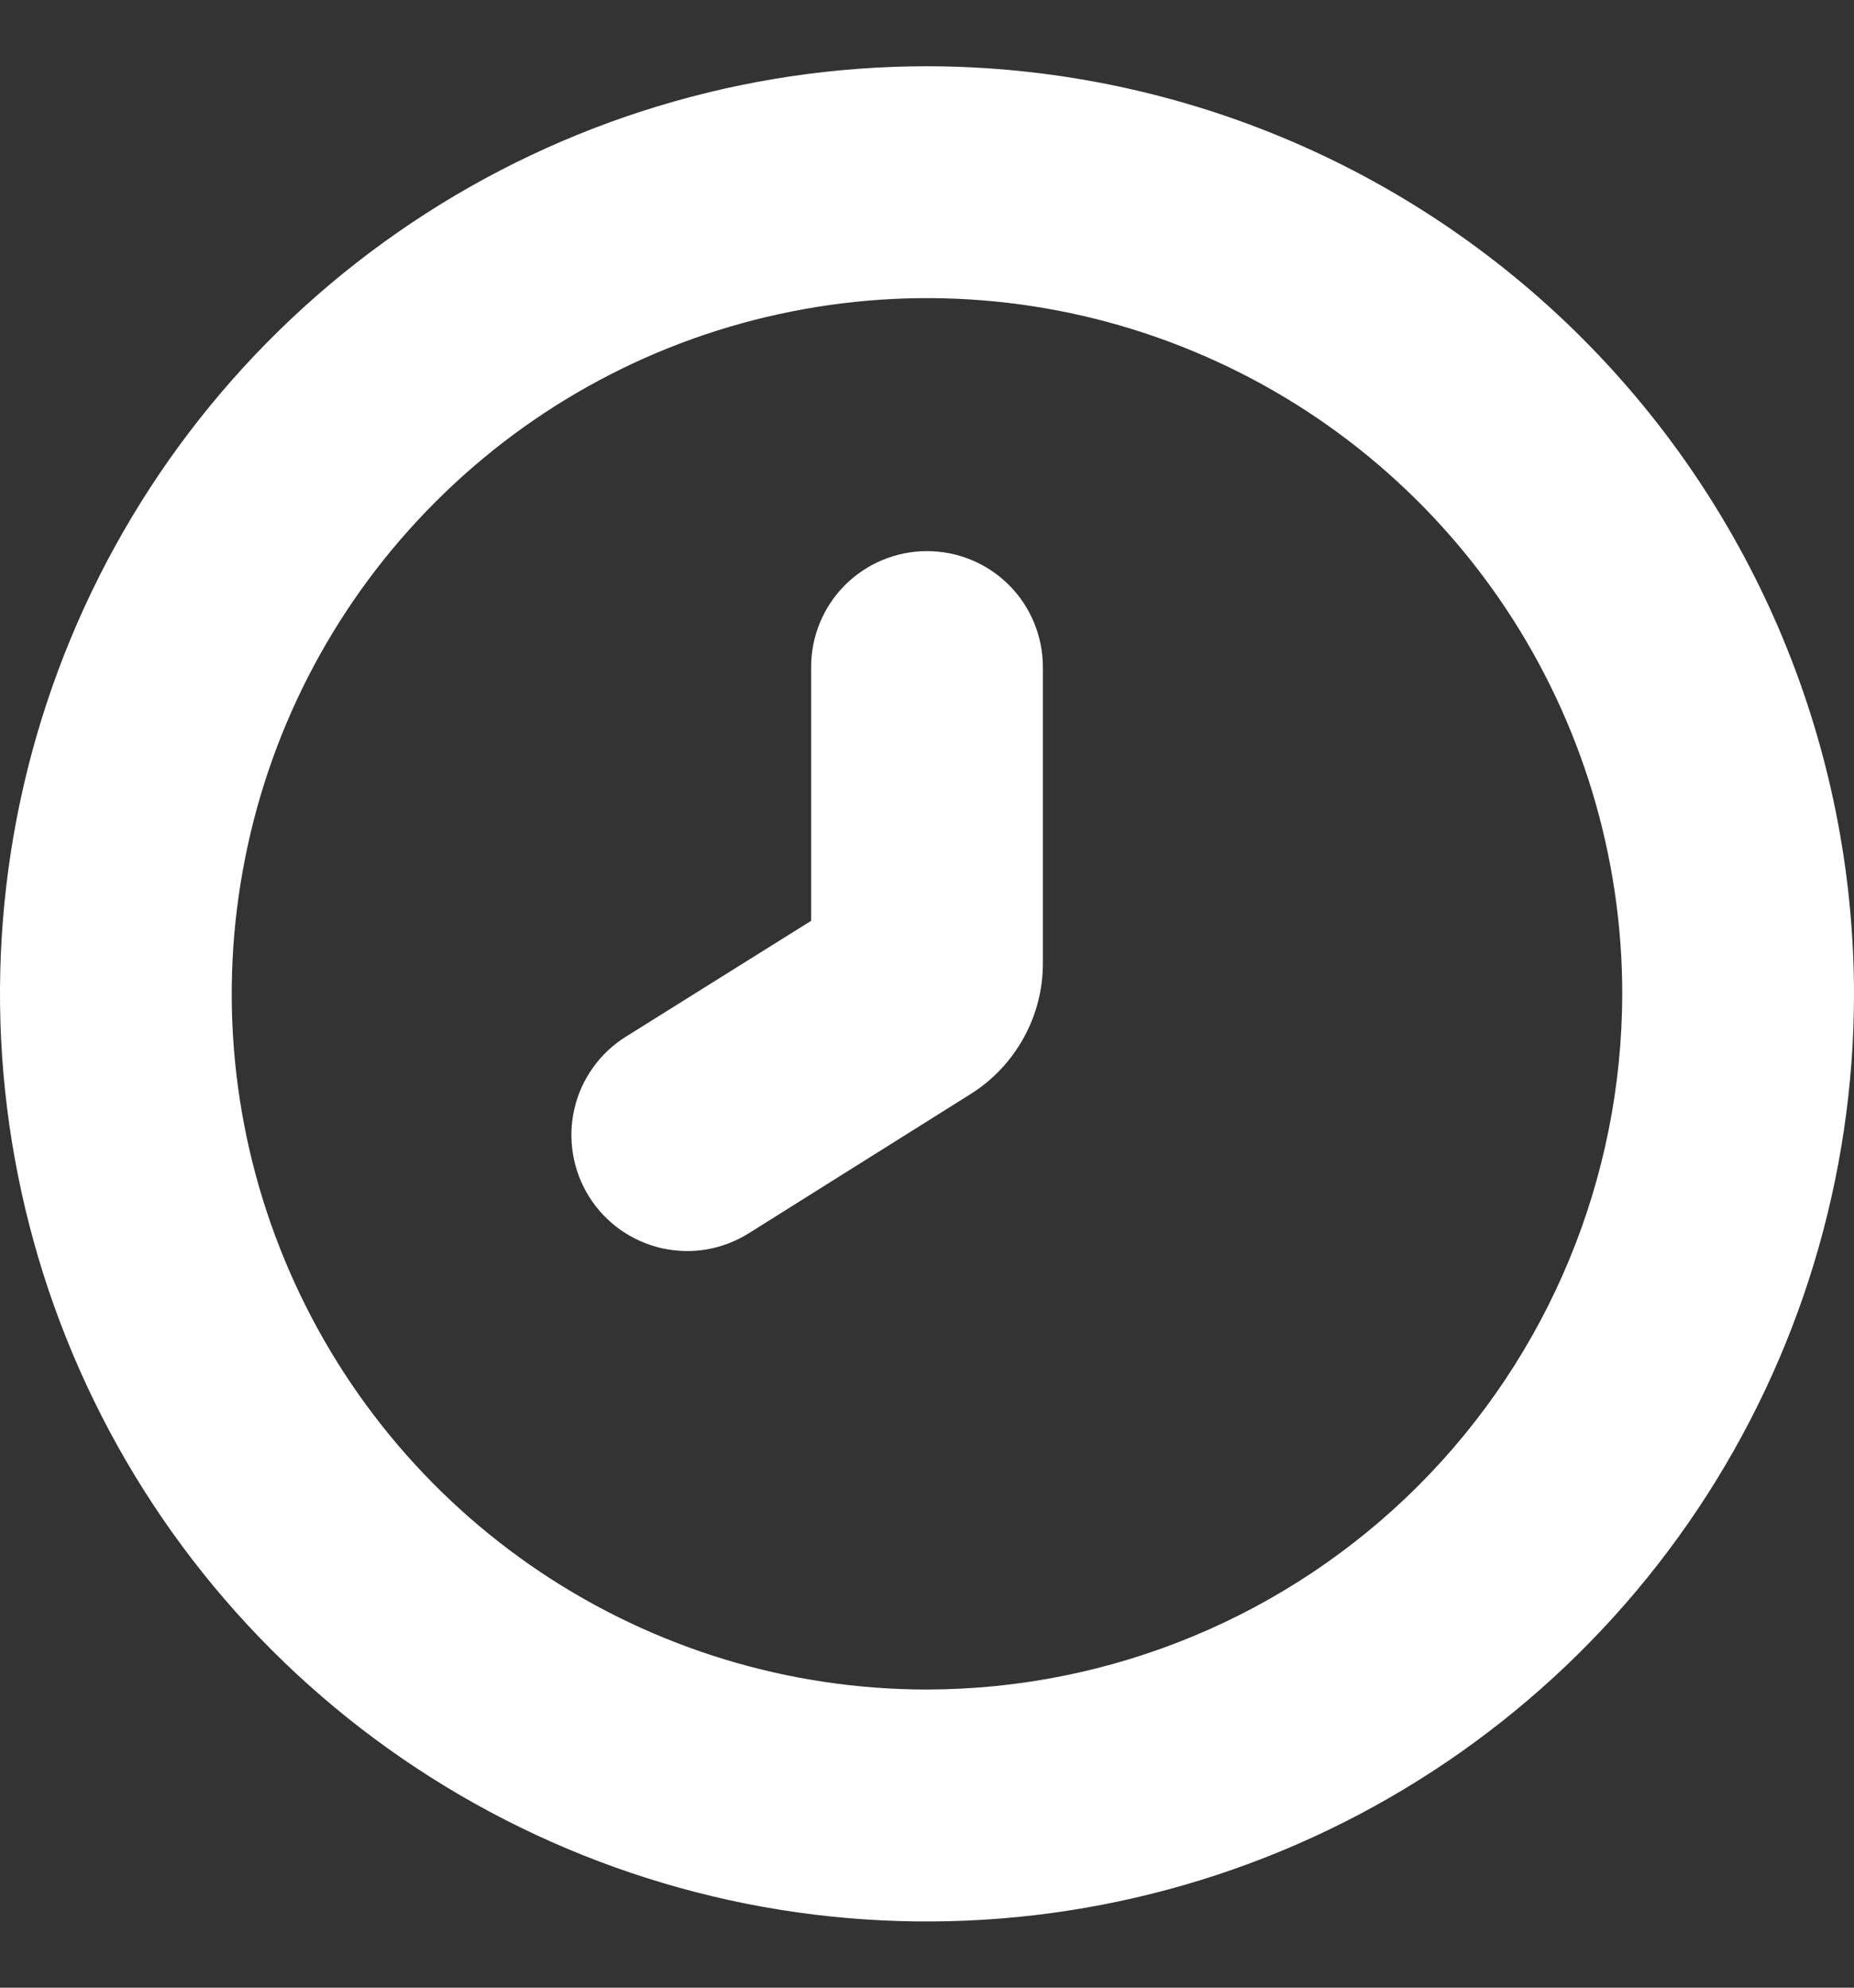
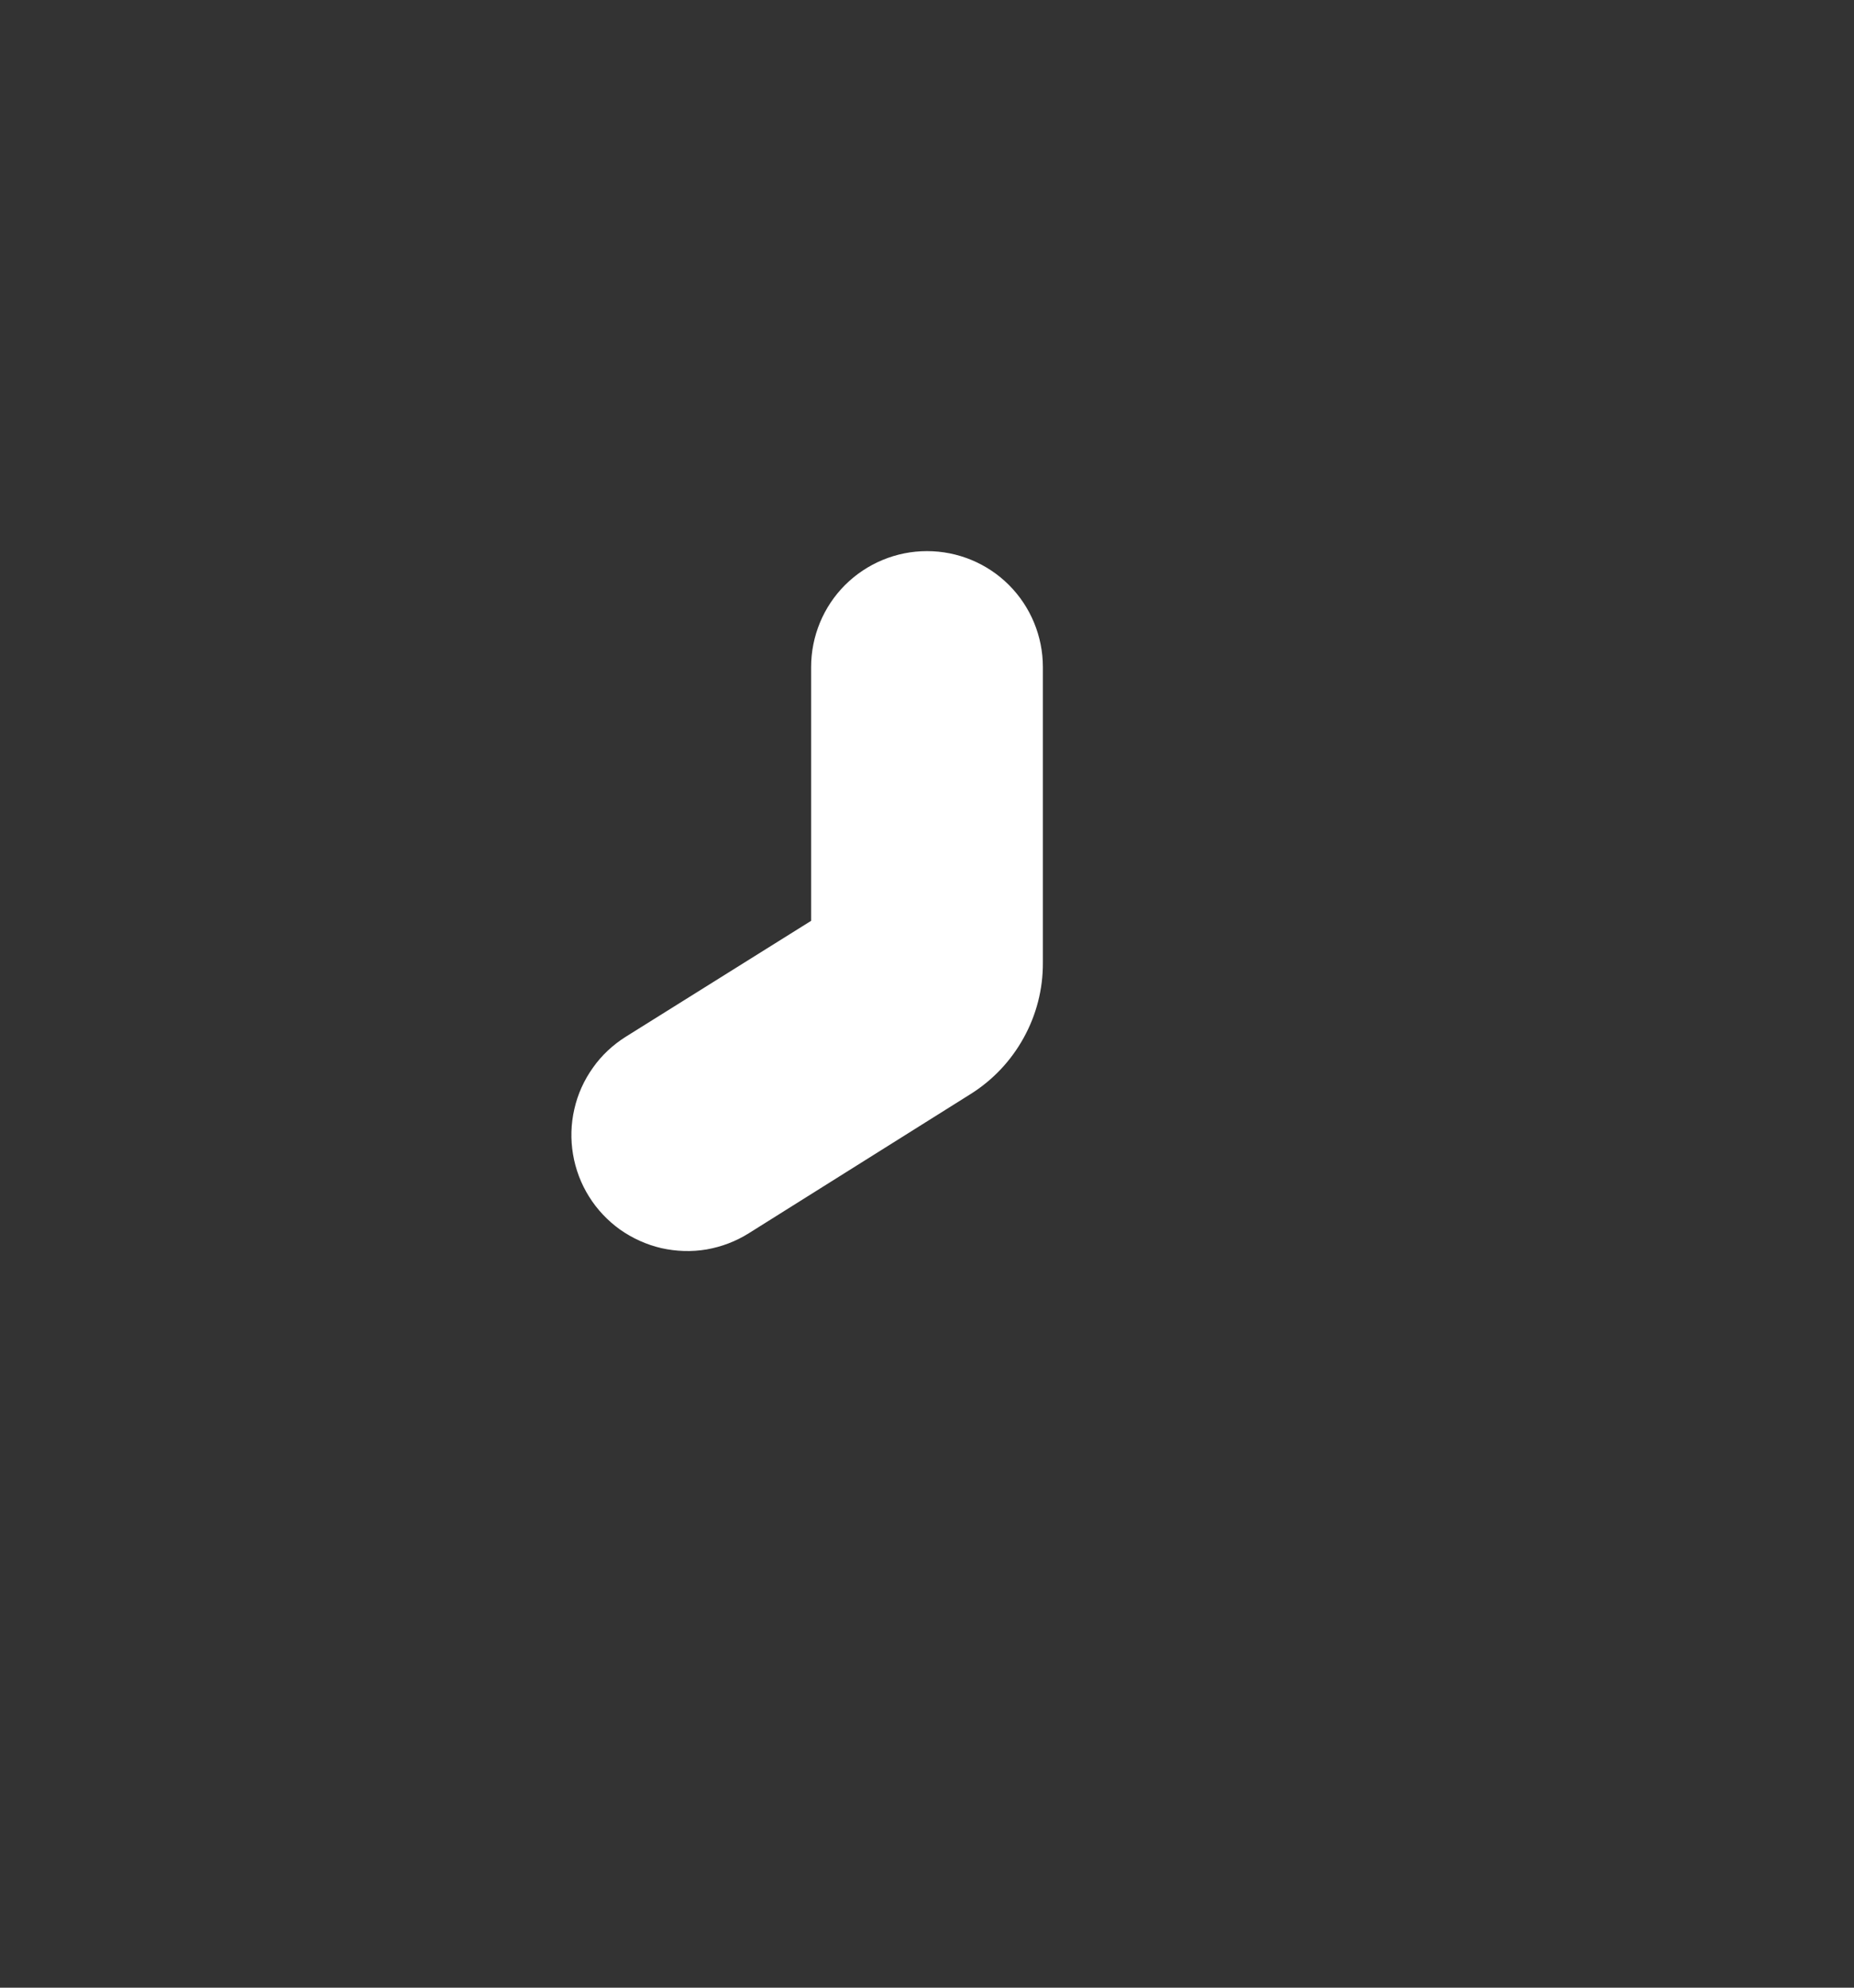
<svg xmlns="http://www.w3.org/2000/svg" width="14" height="15" viewBox="0 0 14 15" fill="none">
  <rect x="0" y="0" width="14" height="15" fill="#333333" stroke="none" />
  <g clip-path="url(#clip0_2926_3195)">
-     <path d="M7 0.5C5.616 0.5 4.262 0.911 3.111 1.68C1.96 2.449 1.063 3.542 0.533 4.821C0.003 6.1 -0.136 7.508 0.135 8.866C0.405 10.223 1.071 11.471 2.05 12.45C3.029 13.429 4.277 14.095 5.634 14.366C6.992 14.636 8.4 14.497 9.679 13.967C10.958 13.437 12.051 12.54 12.82 11.389C13.589 10.238 14 8.884 14 7.5C13.998 5.644 13.26 3.865 11.947 2.552C10.635 1.24 8.856 0.502 7 0.5V0.5ZM7 12.75C5.962 12.75 4.947 12.442 4.083 11.865C3.22 11.288 2.547 10.468 2.15 9.509C1.752 8.55 1.648 7.494 1.851 6.476C2.053 5.457 2.553 4.522 3.288 3.788C4.022 3.053 4.957 2.553 5.976 2.351C6.994 2.148 8.05 2.252 9.009 2.65C9.968 3.047 10.788 3.72 11.365 4.583C11.942 5.447 12.25 6.462 12.25 7.5C12.248 8.892 11.695 10.226 10.711 11.211C9.726 12.195 8.392 12.748 7 12.75Z" fill="white" />
    <path d="M6.125 6.949L4.725 7.824C4.628 7.885 4.543 7.964 4.477 8.058C4.41 8.152 4.362 8.258 4.337 8.37C4.311 8.482 4.308 8.598 4.327 8.711C4.346 8.824 4.387 8.933 4.448 9.03C4.509 9.128 4.589 9.212 4.682 9.279C4.776 9.345 4.882 9.393 4.994 9.419C5.106 9.444 5.222 9.448 5.335 9.429C5.449 9.409 5.557 9.368 5.654 9.307L7.328 8.257C7.496 8.152 7.634 8.006 7.73 7.832C7.826 7.659 7.876 7.464 7.875 7.266V5.034C7.875 4.802 7.783 4.579 7.619 4.415C7.455 4.251 7.232 4.159 7 4.159C6.768 4.159 6.546 4.251 6.381 4.415C6.217 4.579 6.125 4.802 6.125 5.034V6.949Z" fill="white" />
  </g>
  <defs>
    <clipPath id="clip0_2926_3195">
      <rect width="14" height="14" fill="white" transform="translate(0 0.5)" />
    </clipPath>
  </defs>
</svg>